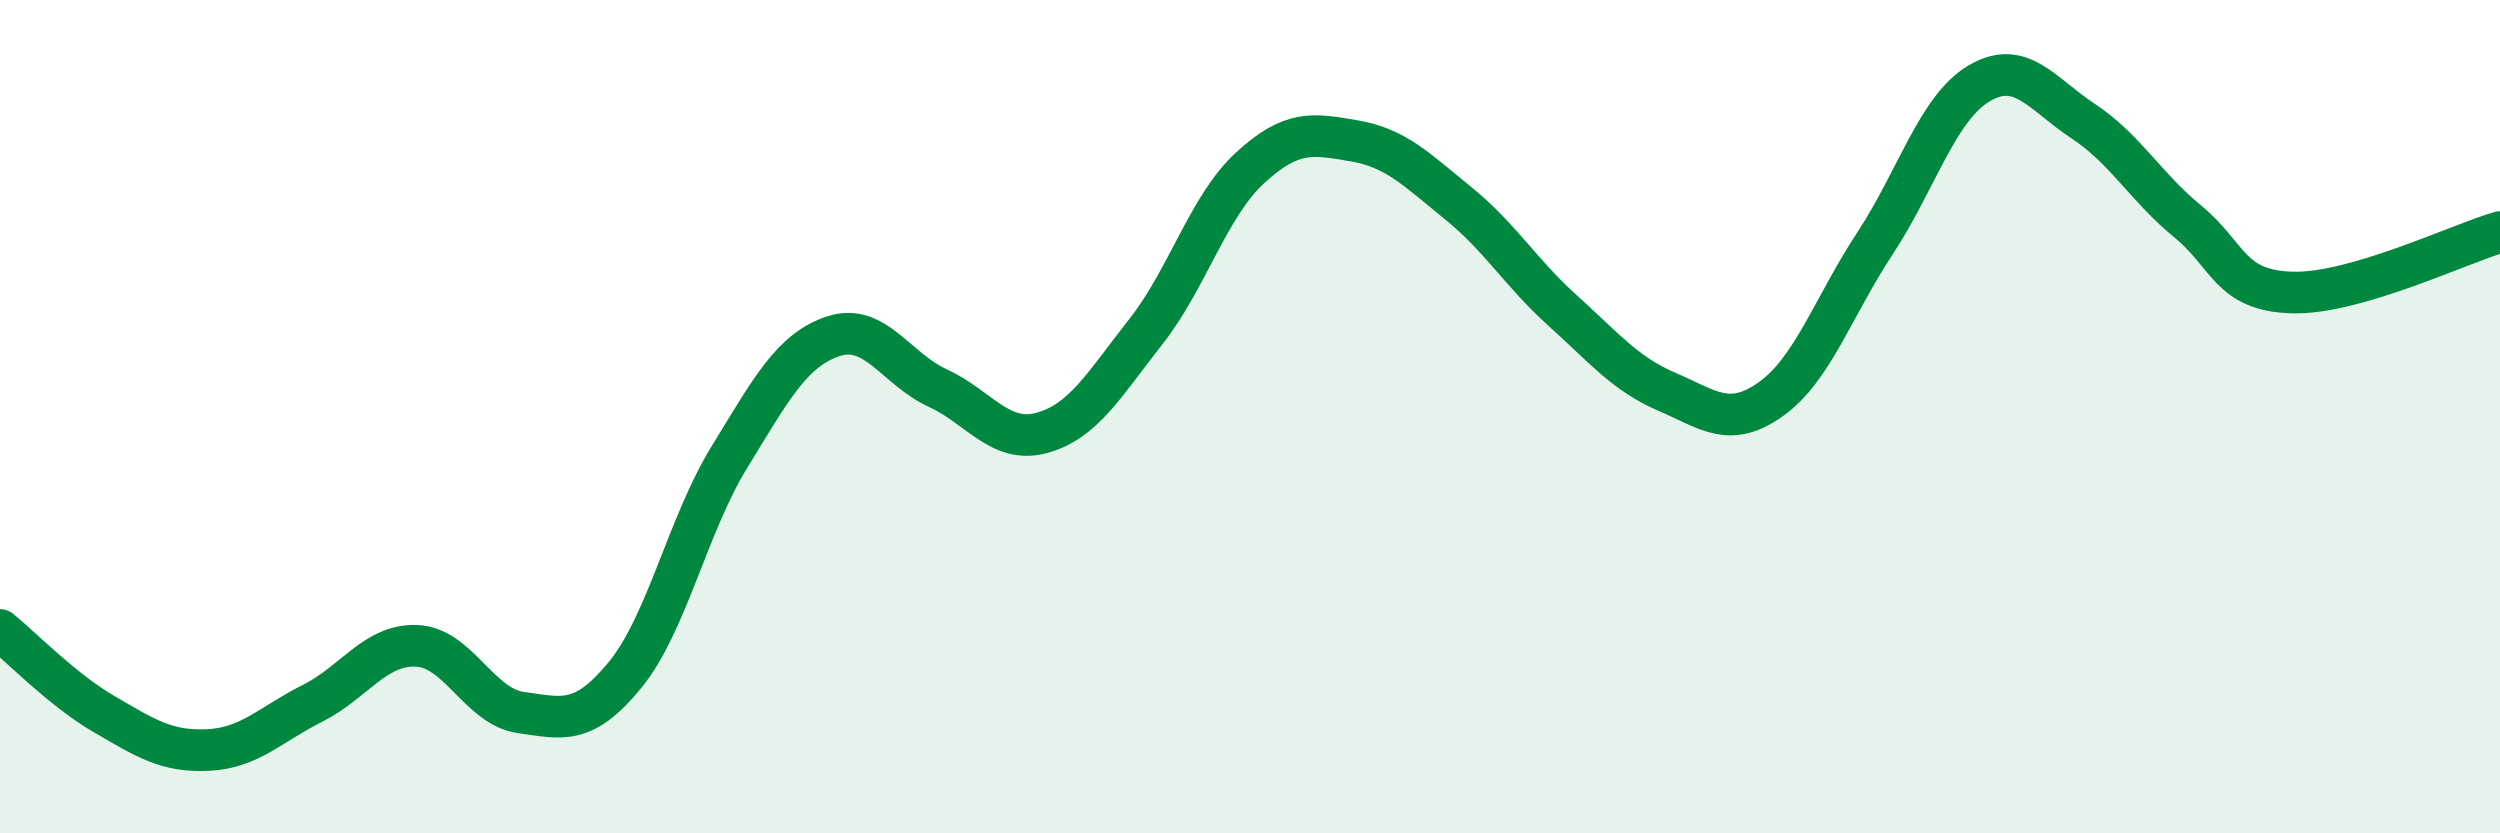
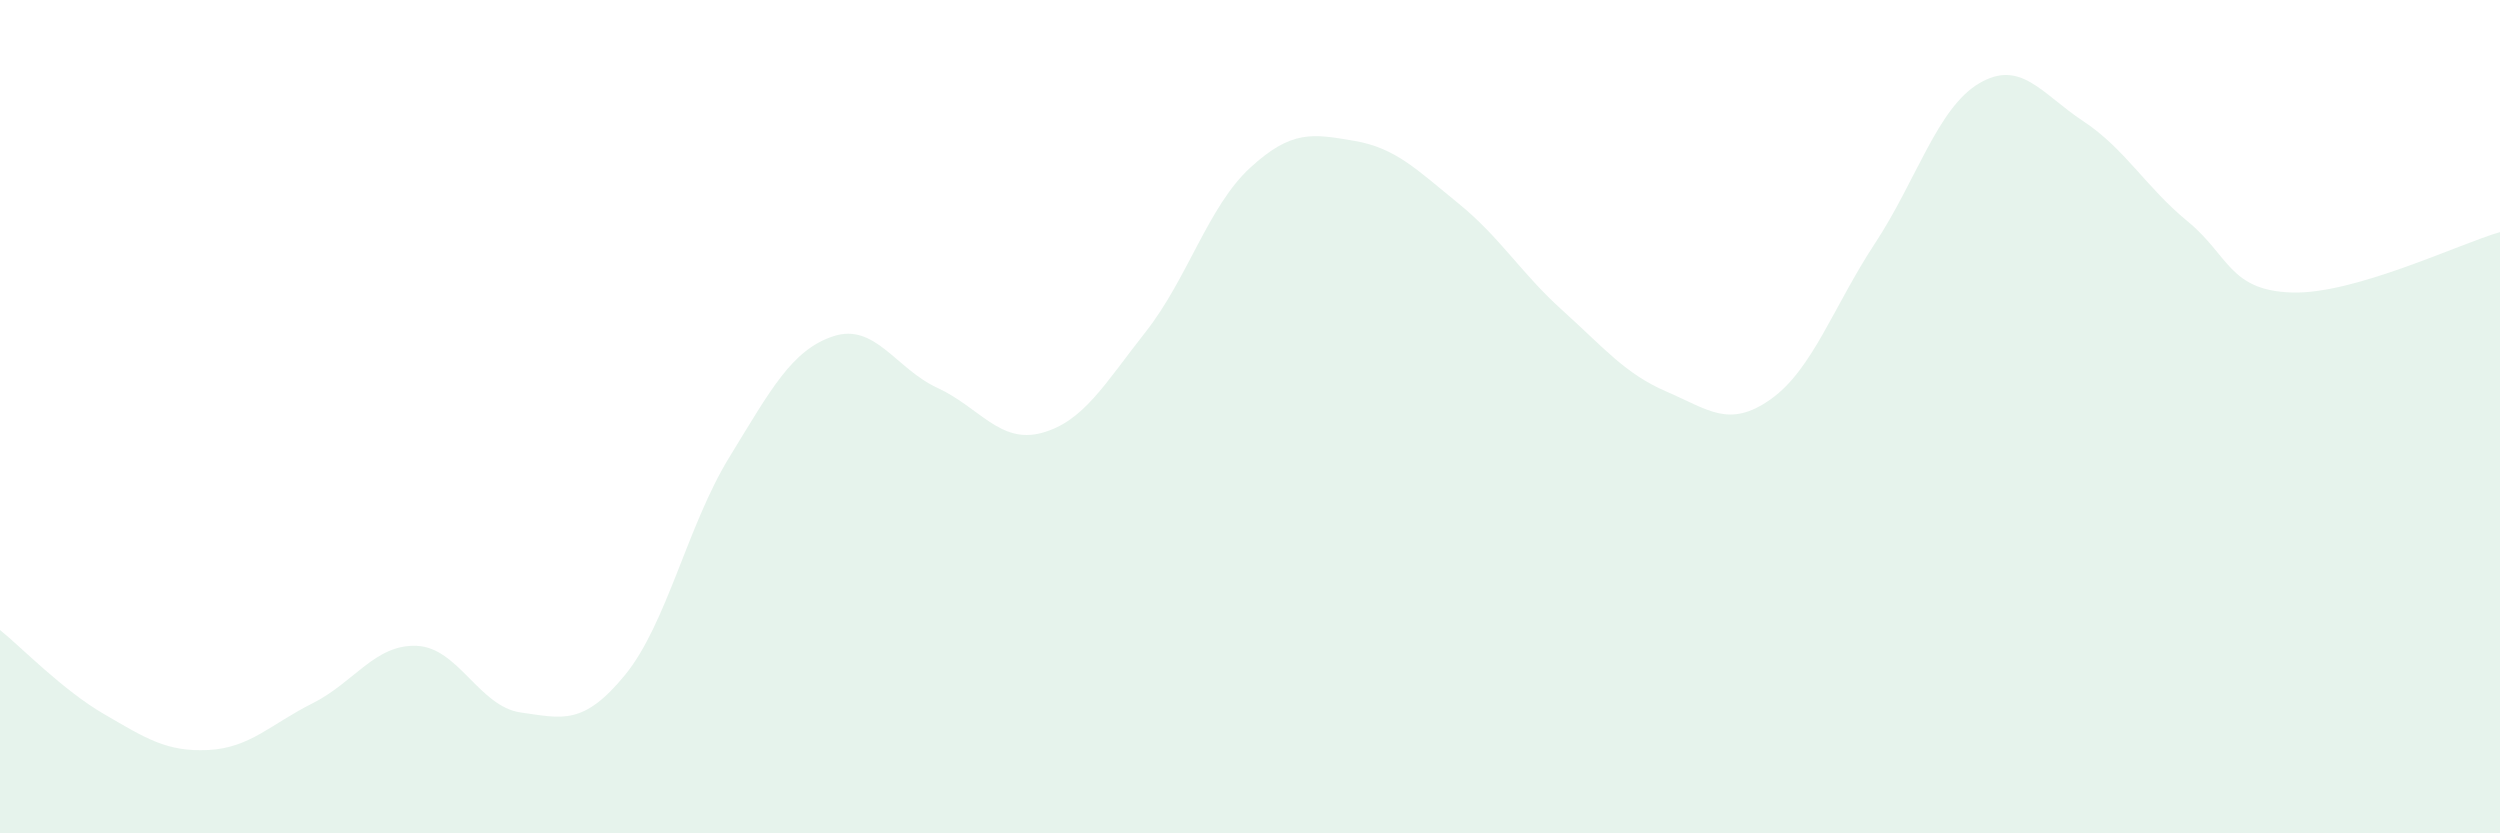
<svg xmlns="http://www.w3.org/2000/svg" width="60" height="20" viewBox="0 0 60 20">
  <path d="M 0,15.12 C 0.5,15.52 1.5,16.56 2.5,17.14 C 3.5,17.72 4,18.05 5,18 C 6,17.95 6.5,17.38 7.5,16.88 C 8.5,16.38 9,15.46 10,15.5 C 11,15.54 11.5,16.96 12.5,17.1 C 13.5,17.24 14,17.42 15,16.2 C 16,14.98 16.5,12.61 17.5,10.98 C 18.5,9.35 19,8.4 20,8.07 C 21,7.74 21.5,8.85 22.5,9.31 C 23.5,9.77 24,10.66 25,10.39 C 26,10.12 26.5,9.23 27.5,7.96 C 28.5,6.69 29,4.95 30,4.03 C 31,3.11 31.5,3.21 32.5,3.38 C 33.5,3.55 34,4.07 35,4.88 C 36,5.69 36.5,6.55 37.5,7.45 C 38.5,8.35 39,8.97 40,9.4 C 41,9.83 41.5,10.29 42.5,9.58 C 43.5,8.87 44,7.36 45,5.84 C 46,4.32 46.5,2.59 47.5,2 C 48.5,1.41 49,2.25 50,2.91 C 51,3.57 51.5,4.49 52.5,5.31 C 53.5,6.13 53.5,6.97 55,7.02 C 56.5,7.07 59,5.86 60,5.57L60 20L0 20Z" fill="#008740" opacity="0.1" stroke-linecap="round" stroke-linejoin="round" />
-   <path d="M 0,15.12 C 0.5,15.52 1.5,16.56 2.5,17.14 C 3.5,17.72 4,18.05 5,18 C 6,17.95 6.5,17.38 7.5,16.88 C 8.5,16.38 9,15.46 10,15.5 C 11,15.54 11.5,16.96 12.5,17.1 C 13.5,17.24 14,17.42 15,16.2 C 16,14.98 16.5,12.61 17.5,10.98 C 18.5,9.35 19,8.4 20,8.07 C 21,7.74 21.5,8.85 22.5,9.31 C 23.5,9.77 24,10.66 25,10.39 C 26,10.12 26.5,9.23 27.5,7.96 C 28.5,6.69 29,4.95 30,4.03 C 31,3.11 31.5,3.21 32.5,3.38 C 33.5,3.55 34,4.07 35,4.88 C 36,5.69 36.5,6.55 37.5,7.45 C 38.5,8.35 39,8.97 40,9.4 C 41,9.83 41.5,10.29 42.5,9.58 C 43.5,8.87 44,7.36 45,5.84 C 46,4.32 46.5,2.59 47.5,2 C 48.5,1.41 49,2.25 50,2.91 C 51,3.57 51.5,4.49 52.5,5.31 C 53.5,6.13 53.5,6.97 55,7.02 C 56.5,7.07 59,5.86 60,5.57" stroke="#008740" stroke-width="1" fill="none" stroke-linecap="round" stroke-linejoin="round" />
</svg>